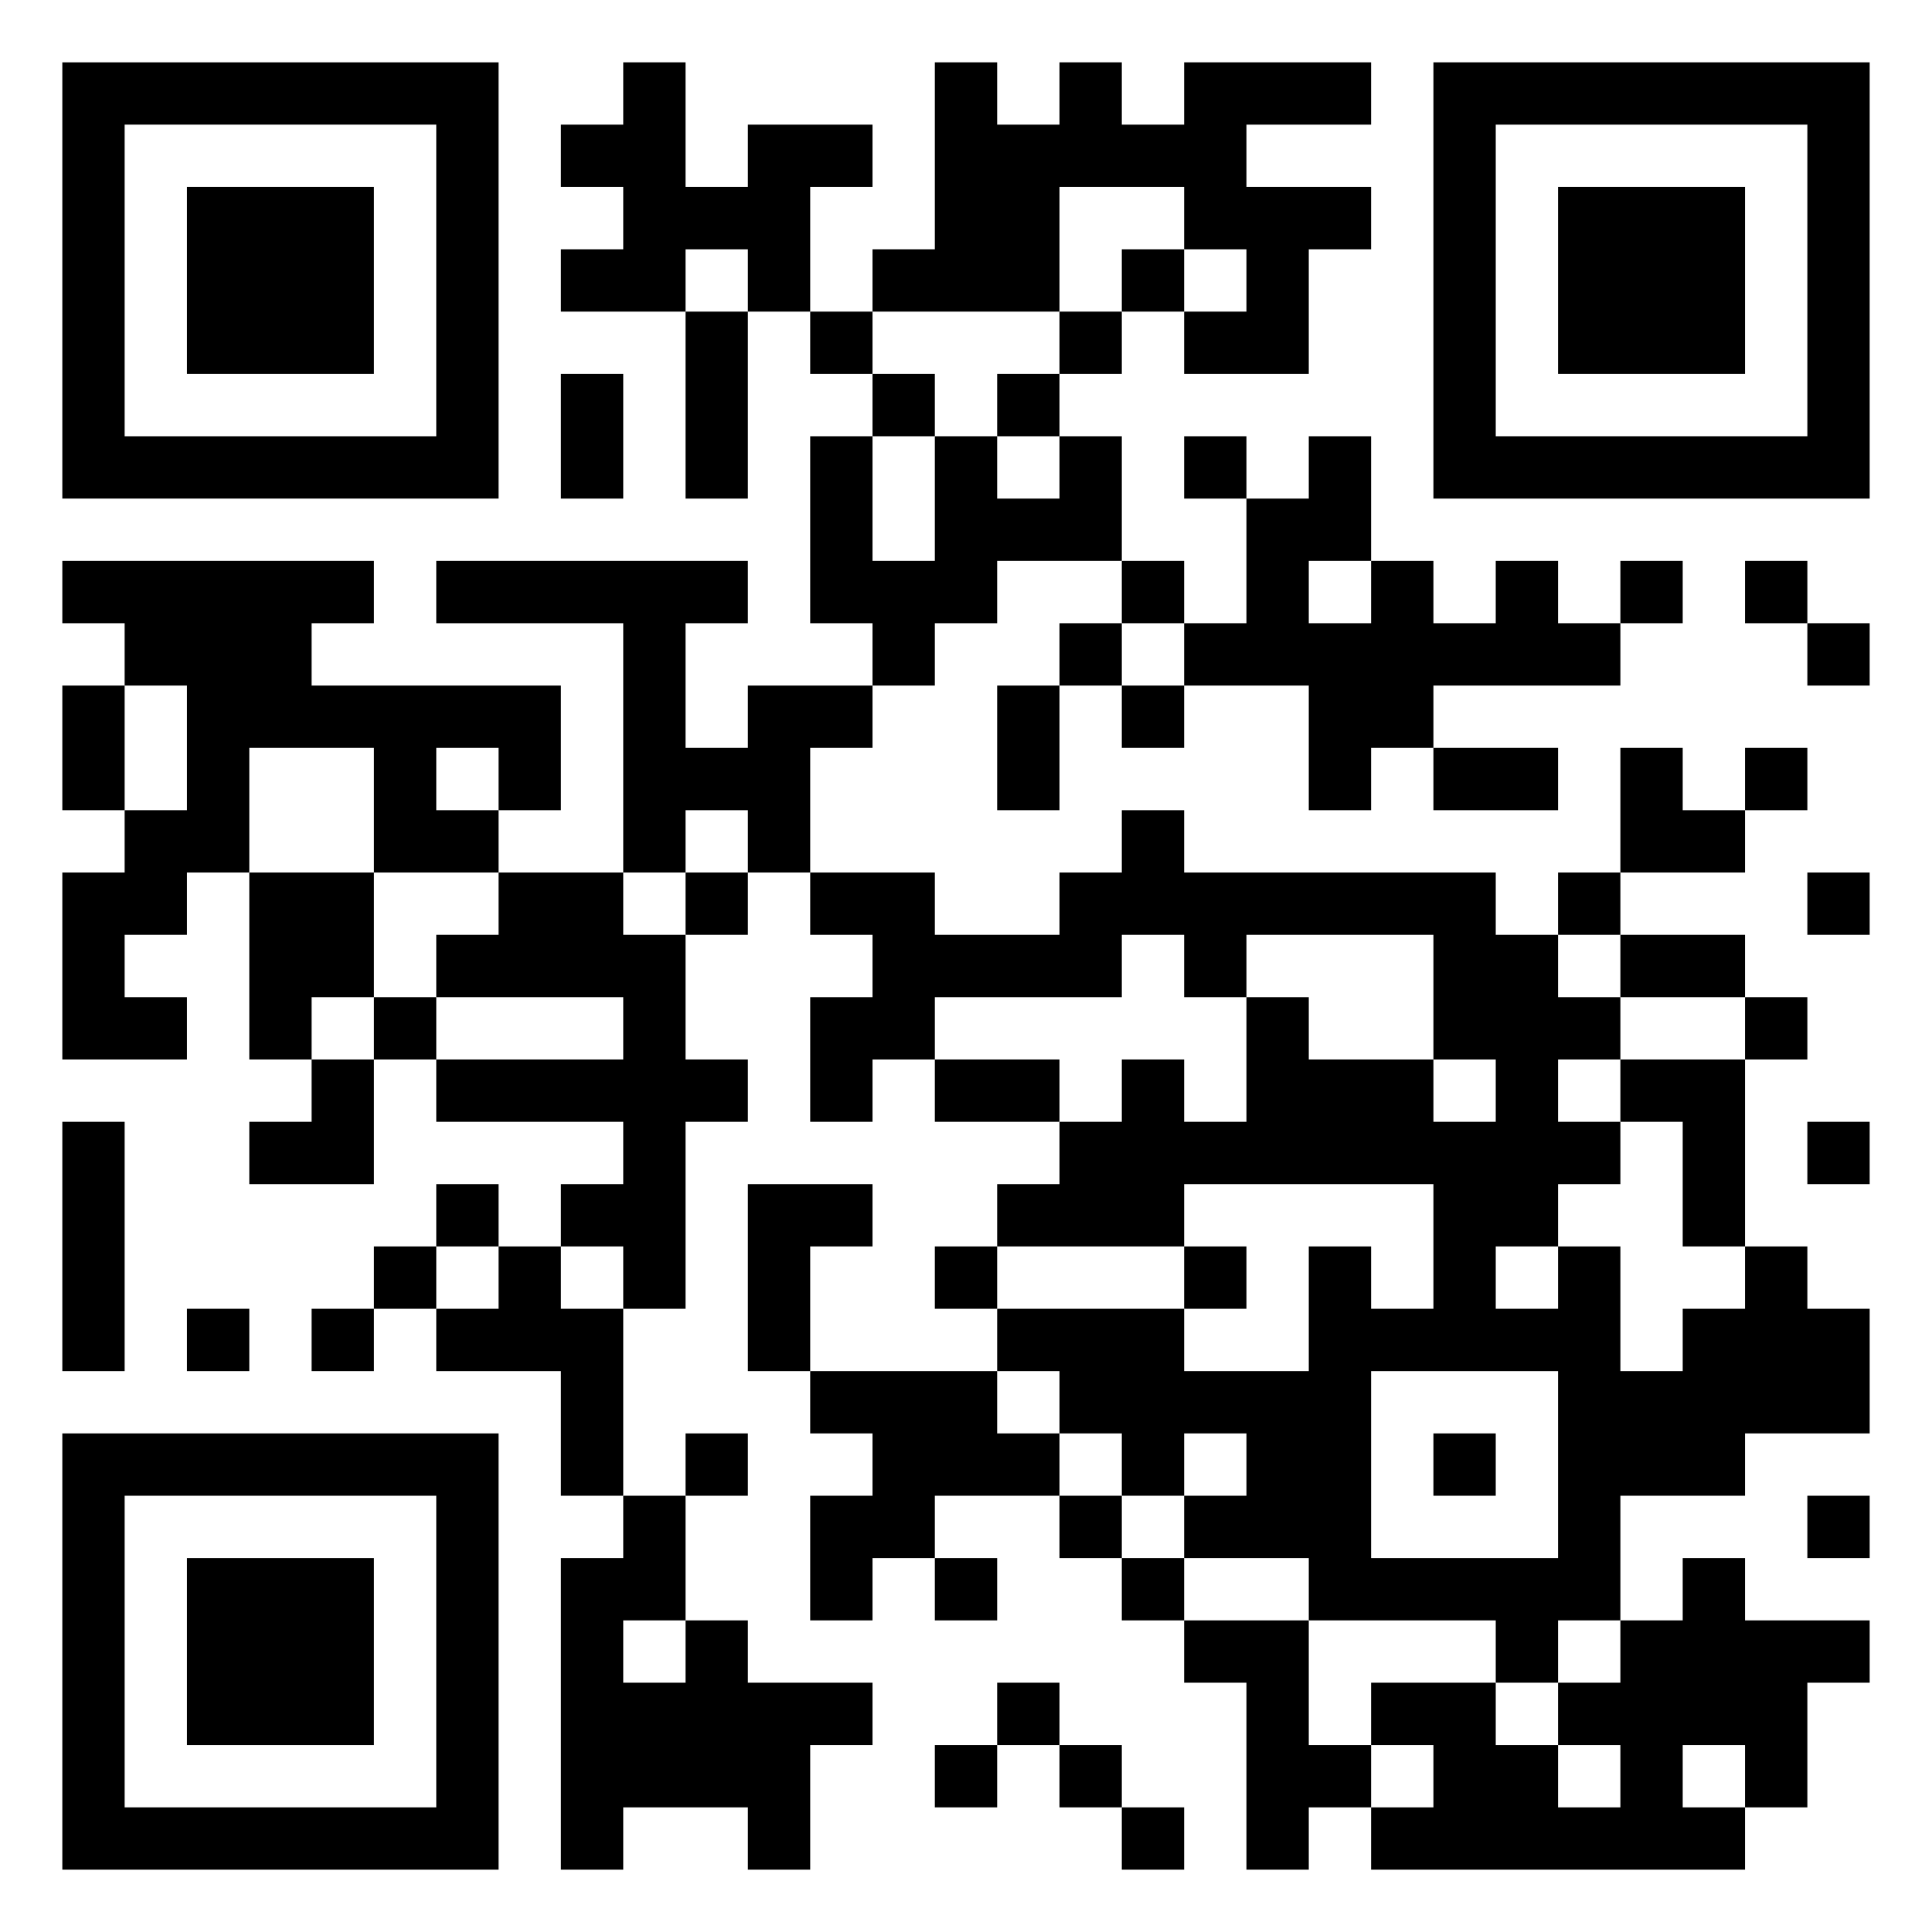
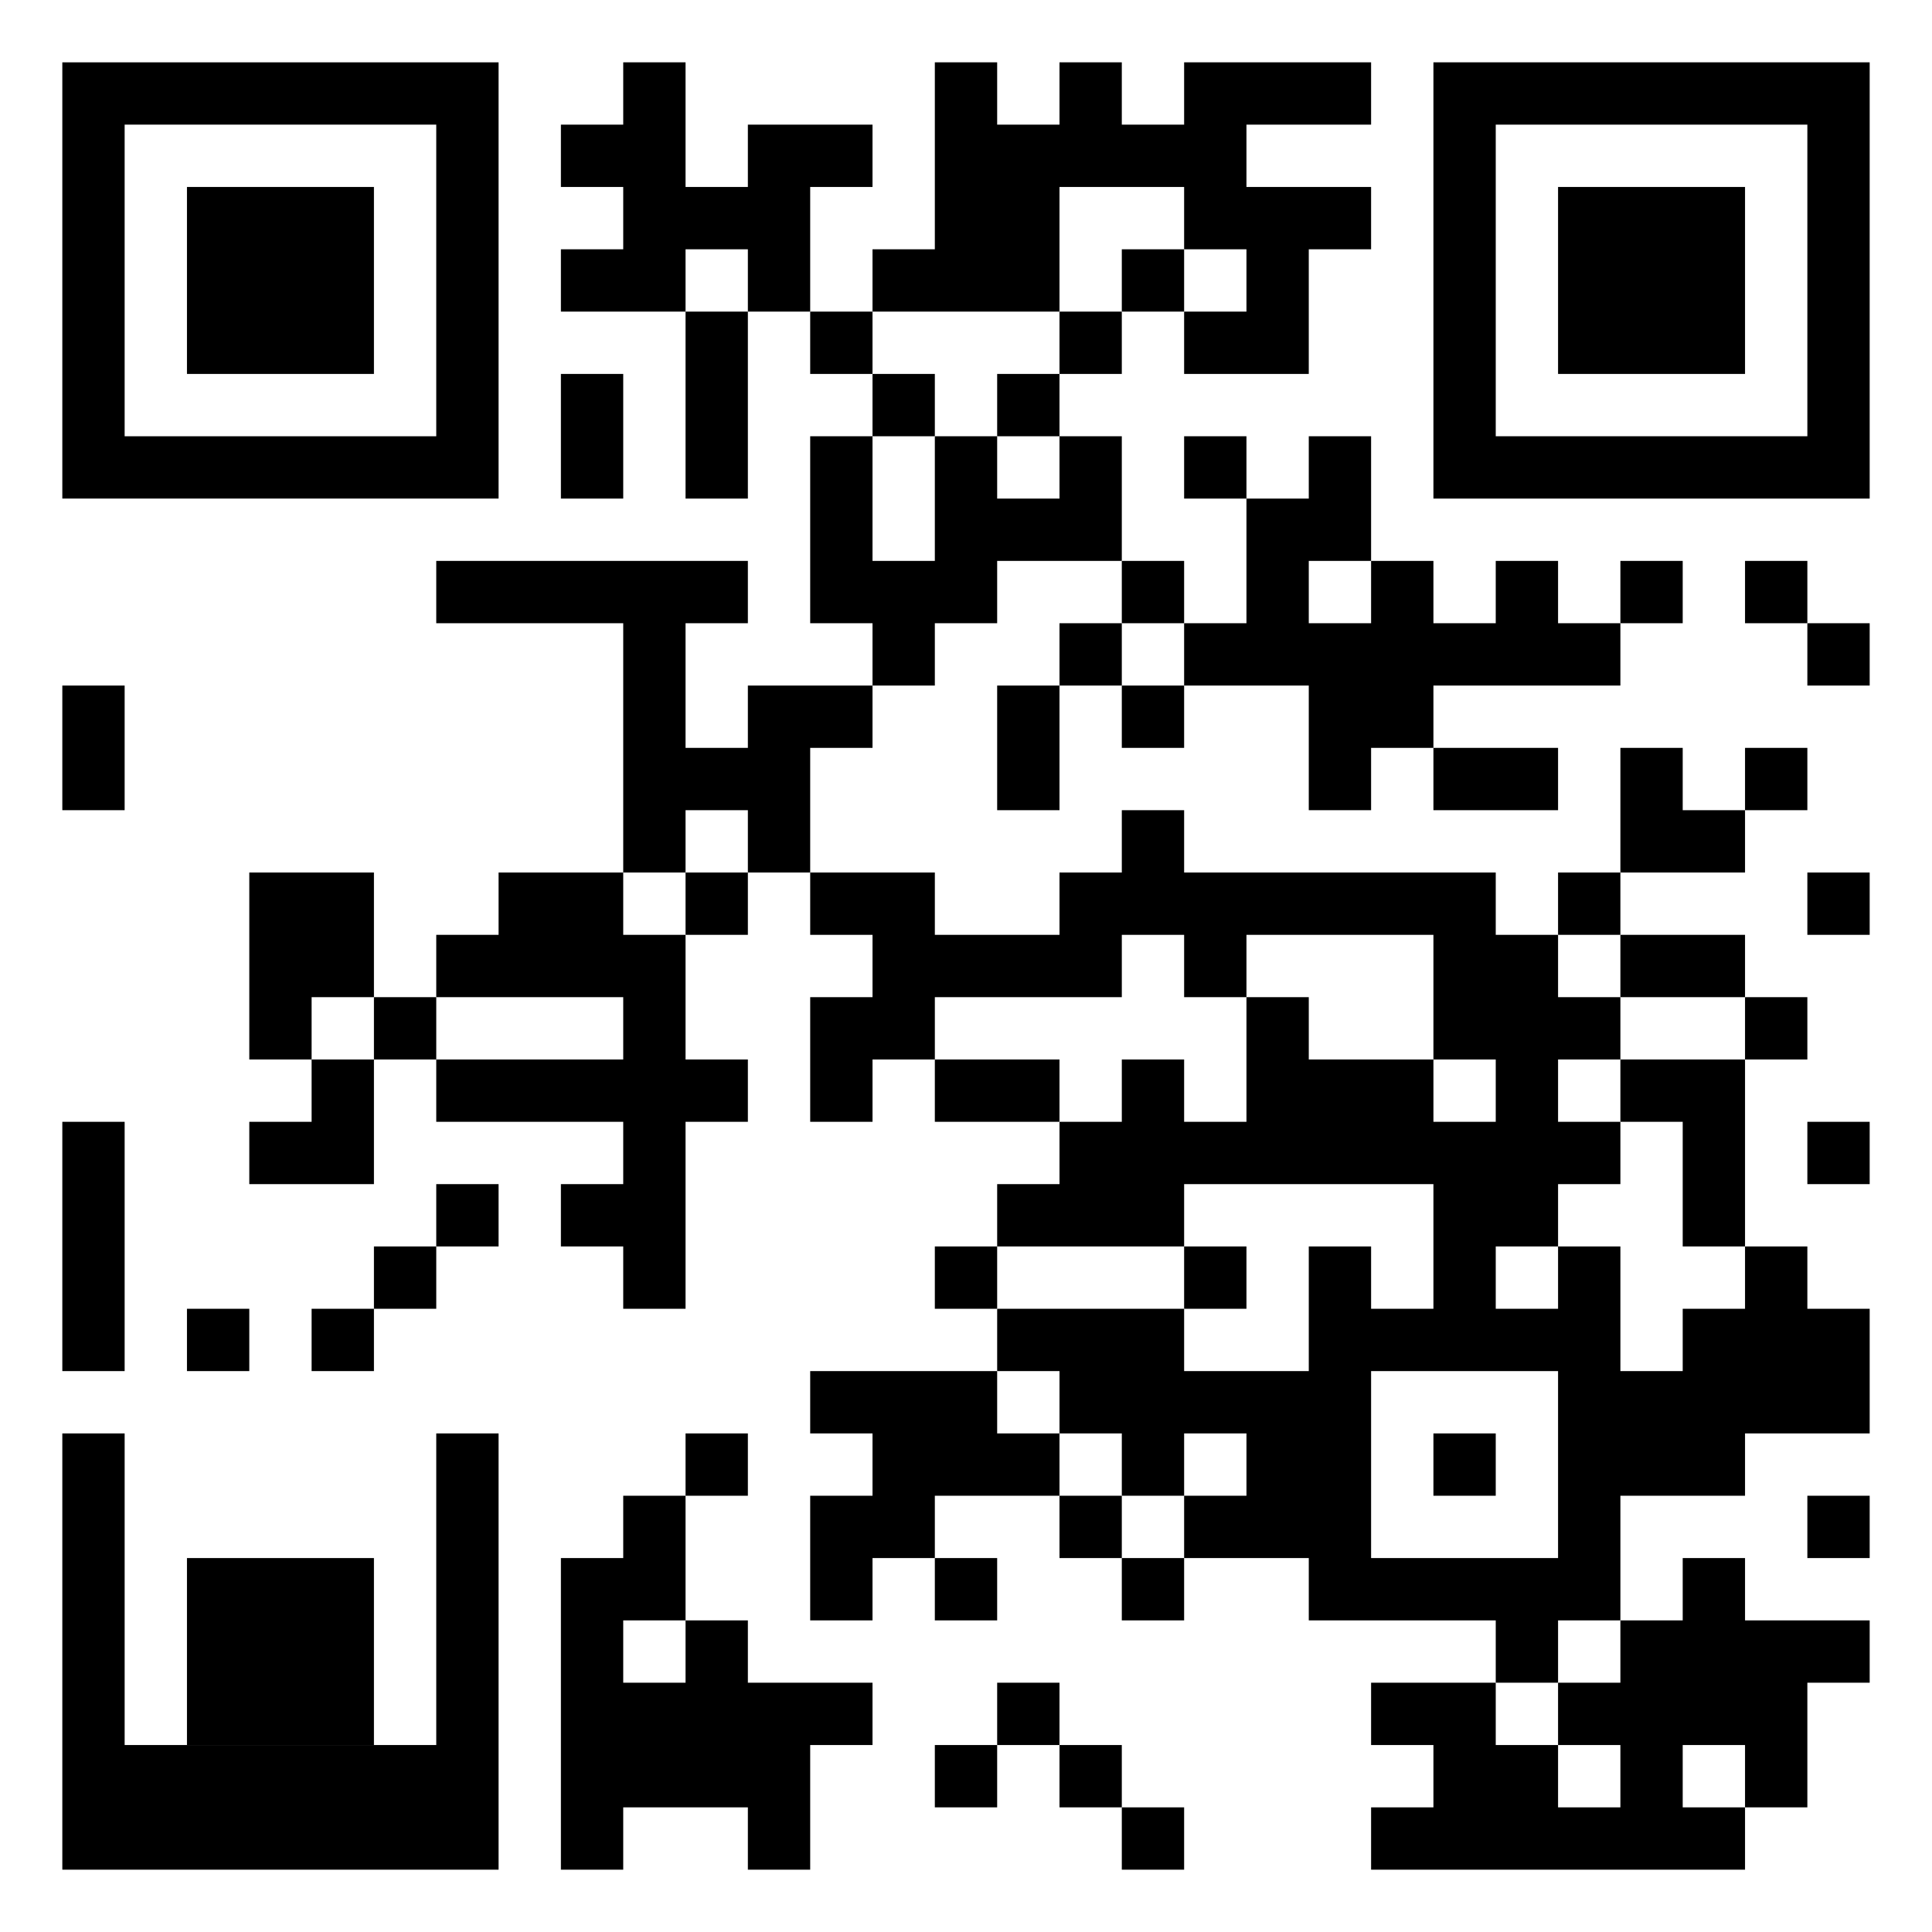
<svg xmlns="http://www.w3.org/2000/svg" version="1.1" baseProfile="tiny" id="Ebene_1" x="0px" y="0px" viewBox="0 0 248 248" xml:space="preserve">
  <title>QR Code</title>
  <desc>https://w3w.co/nutzen.beginnen.schlauch</desc>
  <g>
    <rect x="56" y="152" width="8" height="8" />
    <rect x="144" y="88" width="8" height="8" />
    <rect x="40" y="168" width="8" height="8" />
    <polygon points="72,200 72,208 72,216 72,224 72,232 72,240 80,240 80,232 88,232 96,232 96,240 104,240 104,232 104,224 112,224    112,216 104,216 96,216 96,208 88,208 88,216 80,216 80,208 88,208 88,200 88,192 80,192 80,200  " />
    <rect x="208" y="72" width="8" height="8" />
    <rect x="152" y="56" width="8" height="8" />
    <polygon points="192,104 200,104 200,96 192,96 184,96 184,104  " />
    <rect x="224" y="72" width="8" height="8" />
    <polygon points="160,88 168,88 168,96 168,104 176,104 176,96 184,96 184,88 192,88 200,88 208,88 208,80 200,80 200,72 192,72    192,80 184,80 184,72 176,72 176,80 168,80 168,72 176,72 176,64 176,56 168,56 168,64 160,64 160,72 160,80 152,80 152,88  " />
    <rect x="104" y="40" width="8" height="8" />
    <polygon points="88,48 88,56 88,64 96,64 96,56 96,48 96,40 88,40  " />
    <polygon points="40,144 32,144 32,152 40,152 48,152 48,144 48,136 40,136  " />
    <polygon points="208,24 200,24 200,32 200,40 200,48 208,48 216,48 224,48 224,40 224,32 224,24 216,24  " />
    <polygon points="104,24 112,24 112,16 104,16 96,16 96,24 88,24 88,16 88,8 80,8 80,16 72,16 72,24 80,24 80,32 72,32 72,40 80,40    88,40 88,32 96,32 96,40 104,40 104,32  " />
    <rect x="48" y="160" width="8" height="8" />
    <path d="M232,8h-8h-8h-8h-8h-8h-8v8v8v8v8v8v8v8h8h8h8h8h8h8h8v-8v-8v-8v-8v-8v-8V8H232z M232,24v8v8v8v8h-8h-8h-8h-8h-8v-8v-8v-8   v-8v-8h8h8h8h8h8V24z" />
    <polygon points="32,200 24,200 24,208 24,216 24,224 32,224 40,224 48,224 48,216 48,208 48,200 40,200  " />
-     <path d="M48,184h-8h-8h-8h-8H8v8v8v8v8v8v8v8h8h8h8h8h8h8h8v-8v-8v-8v-8v-8v-8v-8h-8H48z M56,200v8v8v8v8h-8h-8h-8h-8h-8v-8v-8v-8   v-8v-8h8h8h8h8h8V200z" />
+     <path d="M48,184h-8h-8h-8h-8H8v8v8v8v8v8v8v8h8h8h8h8h8h8h8v-8v-8v-8v-8v-8v-8v-8h-8H48z M56,200v8v8v8h-8h-8h-8h-8h-8v-8v-8v-8   v-8v-8h8h8h8h8h8V200z" />
    <polygon points="16,168 16,160 16,152 16,144 8,144 8,152 8,160 8,168 8,176 16,176  " />
    <polygon points="40,48 48,48 48,40 48,32 48,24 40,24 32,24 24,24 24,32 24,40 24,48 32,48  " />
    <path d="M24,64h8h8h8h8h8v-8v-8v-8v-8v-8v-8V8h-8h-8h-8h-8h-8h-8H8v8v8v8v8v8v8v8h8H24z M16,48v-8v-8v-8v-8h8h8h8h8h8v8v8v8v8v8h-8   h-8h-8h-8h-8V48z" />
    <rect x="88" y="184" width="8" height="8" />
    <rect x="24" y="168" width="8" height="8" />
    <polygon points="80,56 80,48 72,48 72,56 72,64 80,64  " />
    <rect x="232" y="192" width="8" height="8" />
    <rect x="144" y="232" width="8" height="8" />
    <rect x="120" y="200" width="8" height="8" />
    <rect x="120" y="160" width="8" height="8" />
-     <polygon points="104,160 112,160 112,152 104,152 96,152 96,160 96,168 96,176 104,176 104,168  " />
    <rect x="136" y="224" width="8" height="8" />
    <rect x="120" y="224" width="8" height="8" />
    <rect x="128" y="216" width="8" height="8" />
    <rect x="136" y="192" width="8" height="8" />
    <rect x="88" y="112" width="8" height="8" />
    <rect x="144" y="200" width="8" height="8" />
    <polygon points="48,128 48,120 48,112 40,112 32,112 32,120 32,128 32,136 40,136 40,128  " />
    <polygon points="80,112 72,112 64,112 64,120 56,120 56,128 64,128 72,128 80,128 80,136 72,136 64,136 56,136 56,144 64,144    72,144 80,144 80,152 72,152 72,160 80,160 80,168 88,168 88,160 88,152 88,144 96,144 96,136 88,136 88,128 88,120 80,120  " />
-     <polygon points="72,160 64,160 64,168 56,168 56,176 64,176 72,176 72,184 72,192 80,192 80,184 80,176 80,168 72,168  " />
-     <polygon points="168,224 168,216 168,208 160,208 152,208 152,216 160,216 160,224 160,232 160,240 168,240 168,232 176,232    176,224  " />
    <rect x="48" y="128" width="8" height="8" />
    <rect x="224" y="96" width="8" height="8" />
    <polygon points="104,96 112,96 112,88 104,88 96,88 96,96 88,96 88,88 88,80 96,80 96,72 88,72 80,72 72,72 64,72 56,72 56,80    64,80 72,80 80,80 80,88 80,96 80,104 80,112 88,112 88,104 96,104 96,112 104,112 104,104  " />
    <polygon points="216,128 224,128 224,120 216,120 208,120 208,128  " />
    <polygon points="128,184 128,176 120,176 112,176 104,176 104,184 112,184 112,192 104,192 104,200 104,208 112,208 112,200    120,200 120,192 128,192 136,192 136,184  " />
    <polygon points="128,136 120,136 120,144 128,144 136,144 136,136  " />
    <polygon points="208,136 208,144 216,144 216,152 216,160 224,160 224,152 224,144 224,136 216,136  " />
    <rect x="224" y="128" width="8" height="8" />
    <rect x="200" y="112" width="8" height="8" />
    <rect x="152" y="160" width="8" height="8" />
    <polygon points="128,96 128,104 136,104 136,96 136,88 128,88  " />
    <polygon points="224,112 224,104 216,104 216,96 208,96 208,104 208,112 216,112  " />
    <rect x="128" y="48" width="8" height="8" />
    <rect x="232" y="112" width="8" height="8" />
    <rect x="136" y="40" width="8" height="8" />
    <rect x="144" y="32" width="8" height="8" />
    <rect x="232" y="144" width="8" height="8" />
    <rect x="136" y="80" width="8" height="8" />
-     <polygon points="32,96 40,96 48,96 48,104 48,112 56,112 64,112 64,104 56,104 56,96 64,96 64,104 72,104 72,96 72,88 64,88 56,88    48,88 40,88 40,80 48,80 48,72 40,72 32,72 24,72 16,72 8,72 8,80 16,80 16,88 24,88 24,96 24,104 16,104 16,112 8,112 8,120    8,128 8,136 16,136 24,136 24,128 16,128 16,120 24,120 24,112 32,112 32,104  " />
    <rect x="232" y="80" width="8" height="8" />
    <rect x="144" y="72" width="8" height="8" />
    <polygon points="200,216 200,224 208,224 208,232 200,232 200,224 192,224 192,216 184,216 176,216 176,224 184,224 184,232    176,232 176,240 184,240 192,240 200,240 208,240 216,240 224,240 224,232 216,232 216,224 224,224 224,232 232,232 232,224    232,216 240,216 240,208 232,208 224,208 224,200 216,200 216,208 208,208 208,216  " />
    <polygon points="16,88 8,88 8,96 8,104 16,104 16,96  " />
    <polygon points="120,80 128,80 128,72 136,72 144,72 144,64 144,56 136,56 136,64 128,64 128,56 120,56 120,64 120,72 112,72    112,64 112,56 104,56 104,64 104,72 104,80 112,80 112,88 120,88  " />
    <path d="M232,160h-8v8h-8v8h-8v-8v-8h-8v8h-8v-8h8v-8h8v-8h-8v-8h8v-8h-8v-8h-8v-8h-8h-8h-8h-8h-8v-8h-8v8h-8v8h-8h-8v-8h-8h-8v8h8   v8h-8v8v8h8v-8h8v-8h8h8h8v-8h8v8h8v-8h8h8h8v8v8h8v8h-8v-8h-8h-8v-8h-8v8v8h-8v-8h-8v8h-8v8h-8v8h8h8h8v-8h8h8h8h8v8v8h-8v-8h-8v8   v8h-8h-8v-8h-8h-8h-8v8h8v8h8v8h8v-8h8v8h-8v8h8h8v8h8h8h8v8h8v-8h8v-8v-8h8h8v-8h8h8v-8v-8h-8V160z M200,200h-8h-8h-8v-8v-8v-8h8   h8h8v8v8V200z" />
    <polygon points="128,40 136,40 136,32 136,24 144,24 152,24 152,32 160,32 160,40 152,40 152,48 160,48 168,48 168,40 168,32    176,32 176,24 168,24 160,24 160,16 168,16 176,16 176,8 168,8 160,8 152,8 152,16 144,16 144,8 136,8 136,16 128,16 128,8 120,8    120,16 120,24 120,32 112,32 112,40 120,40  " />
    <rect x="112" y="48" width="8" height="8" />
    <rect x="184" y="184" width="8" height="8" />
  </g>
</svg>